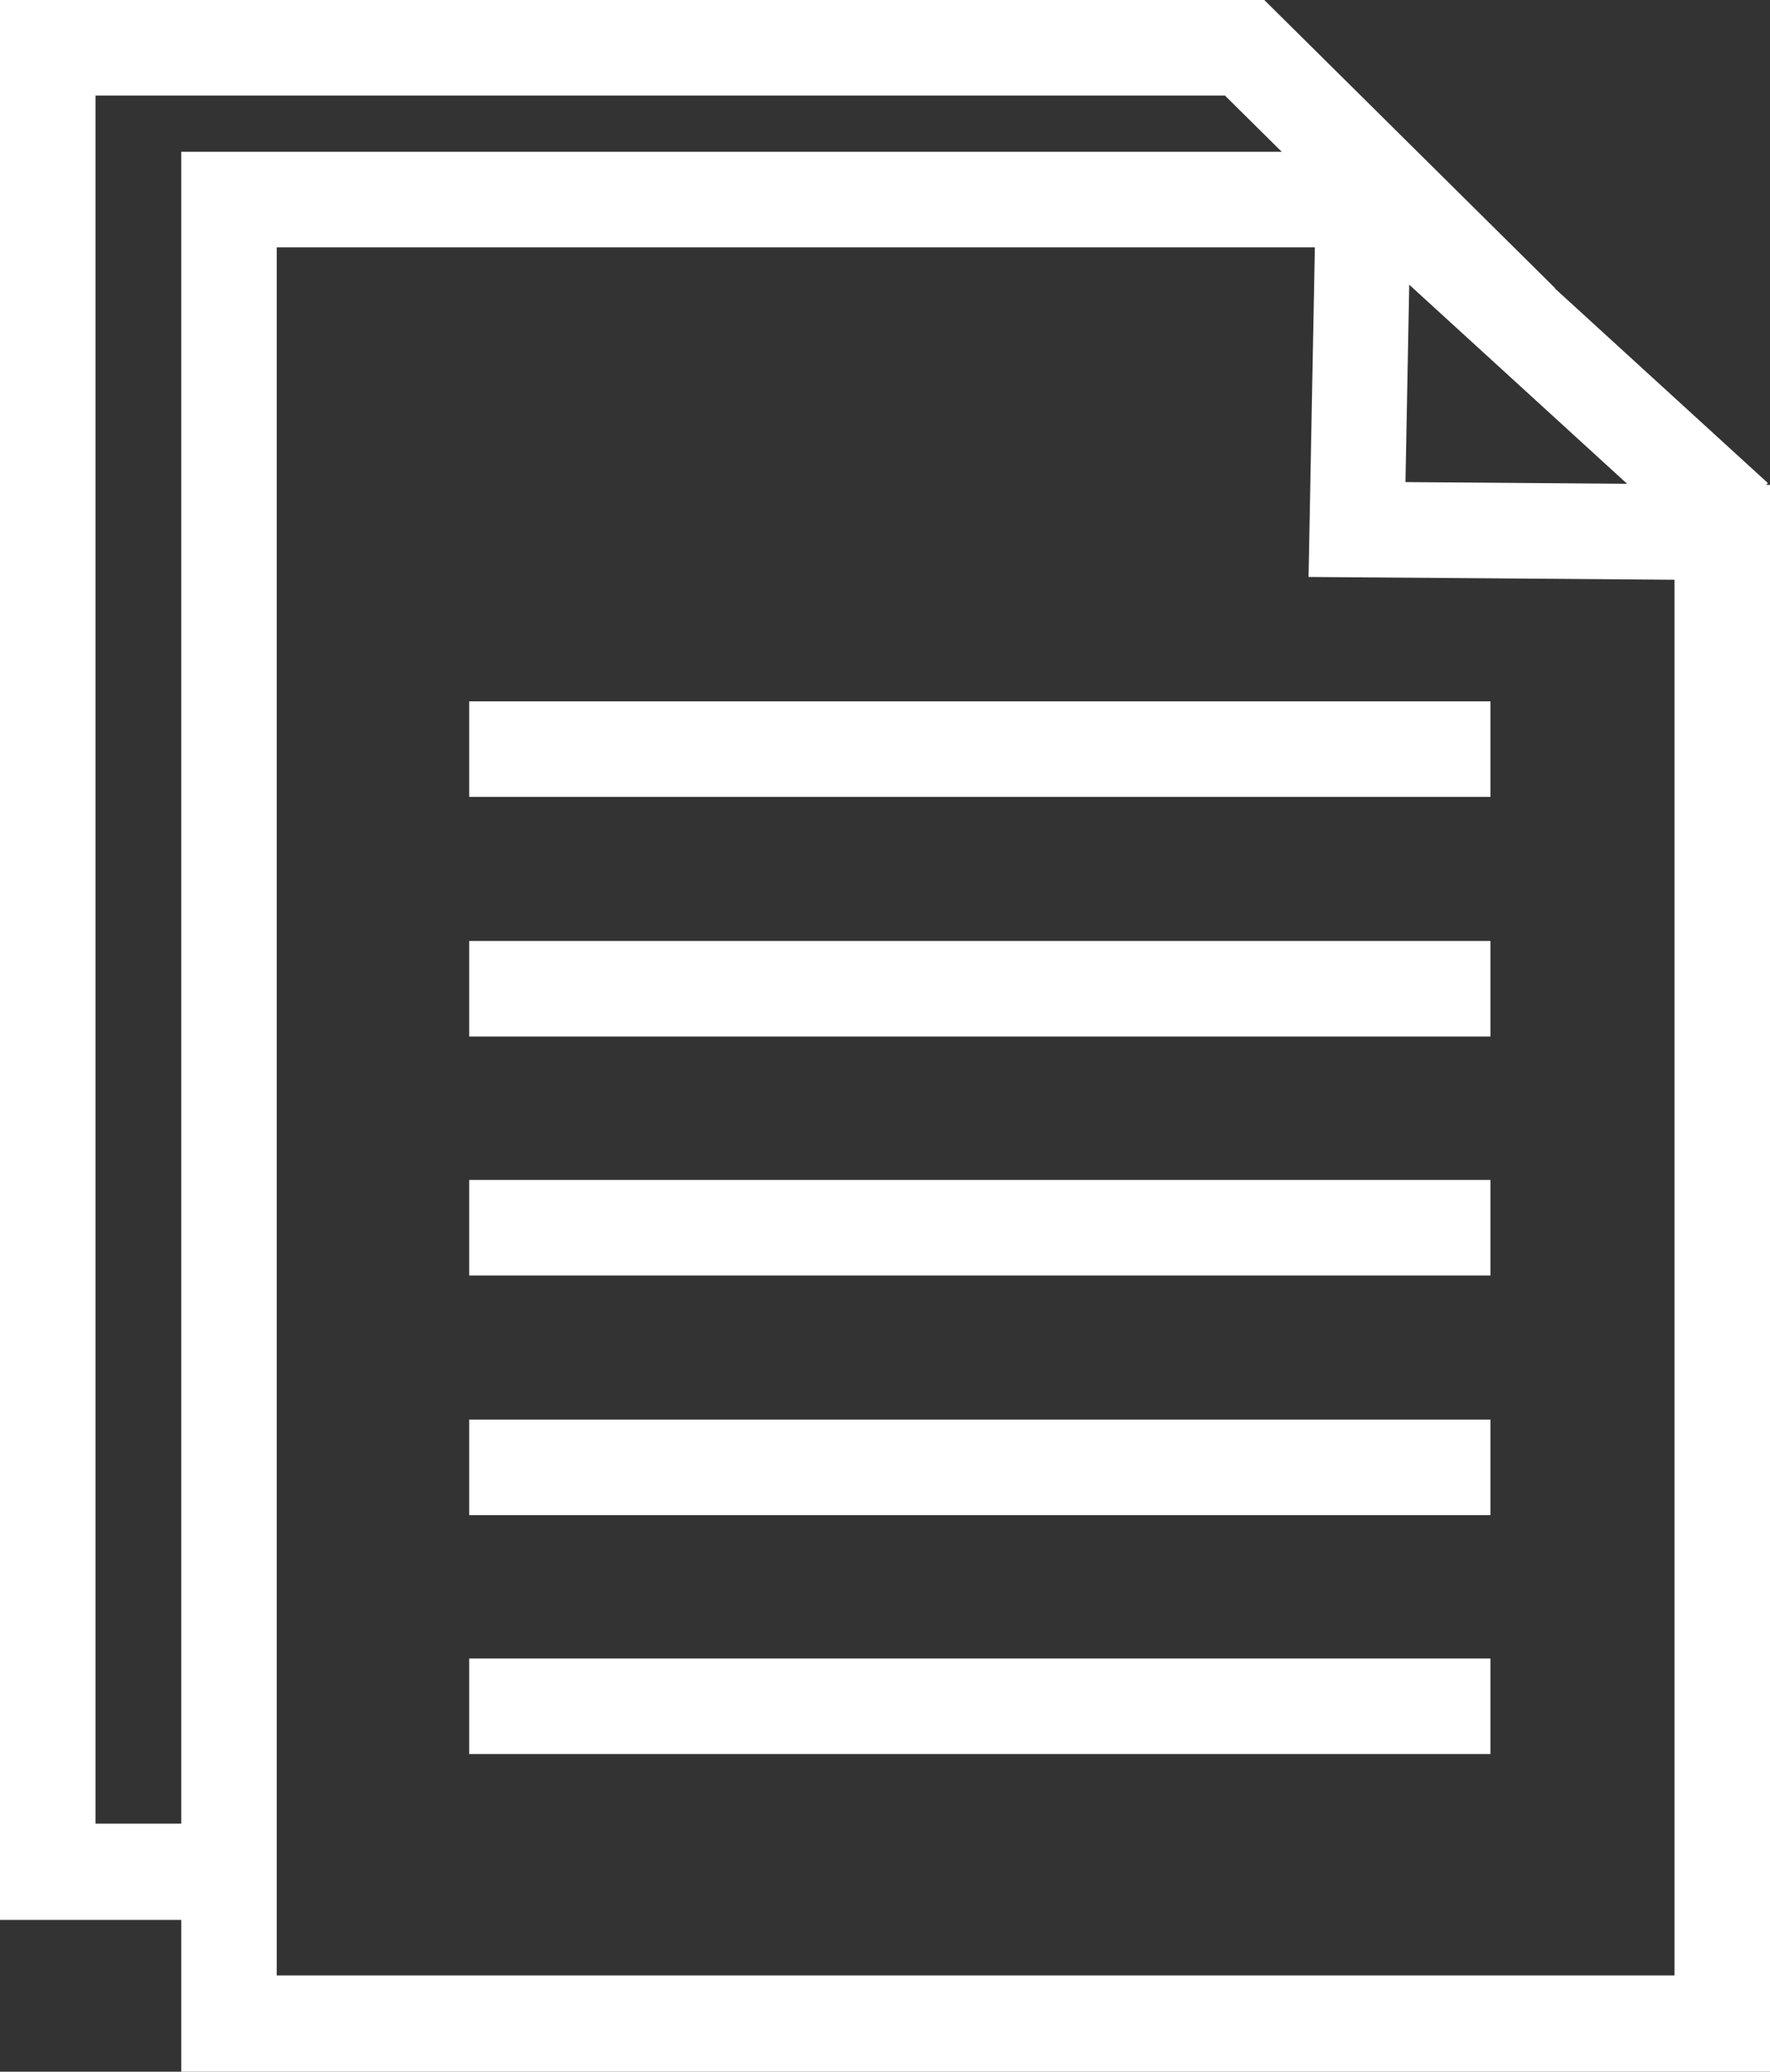
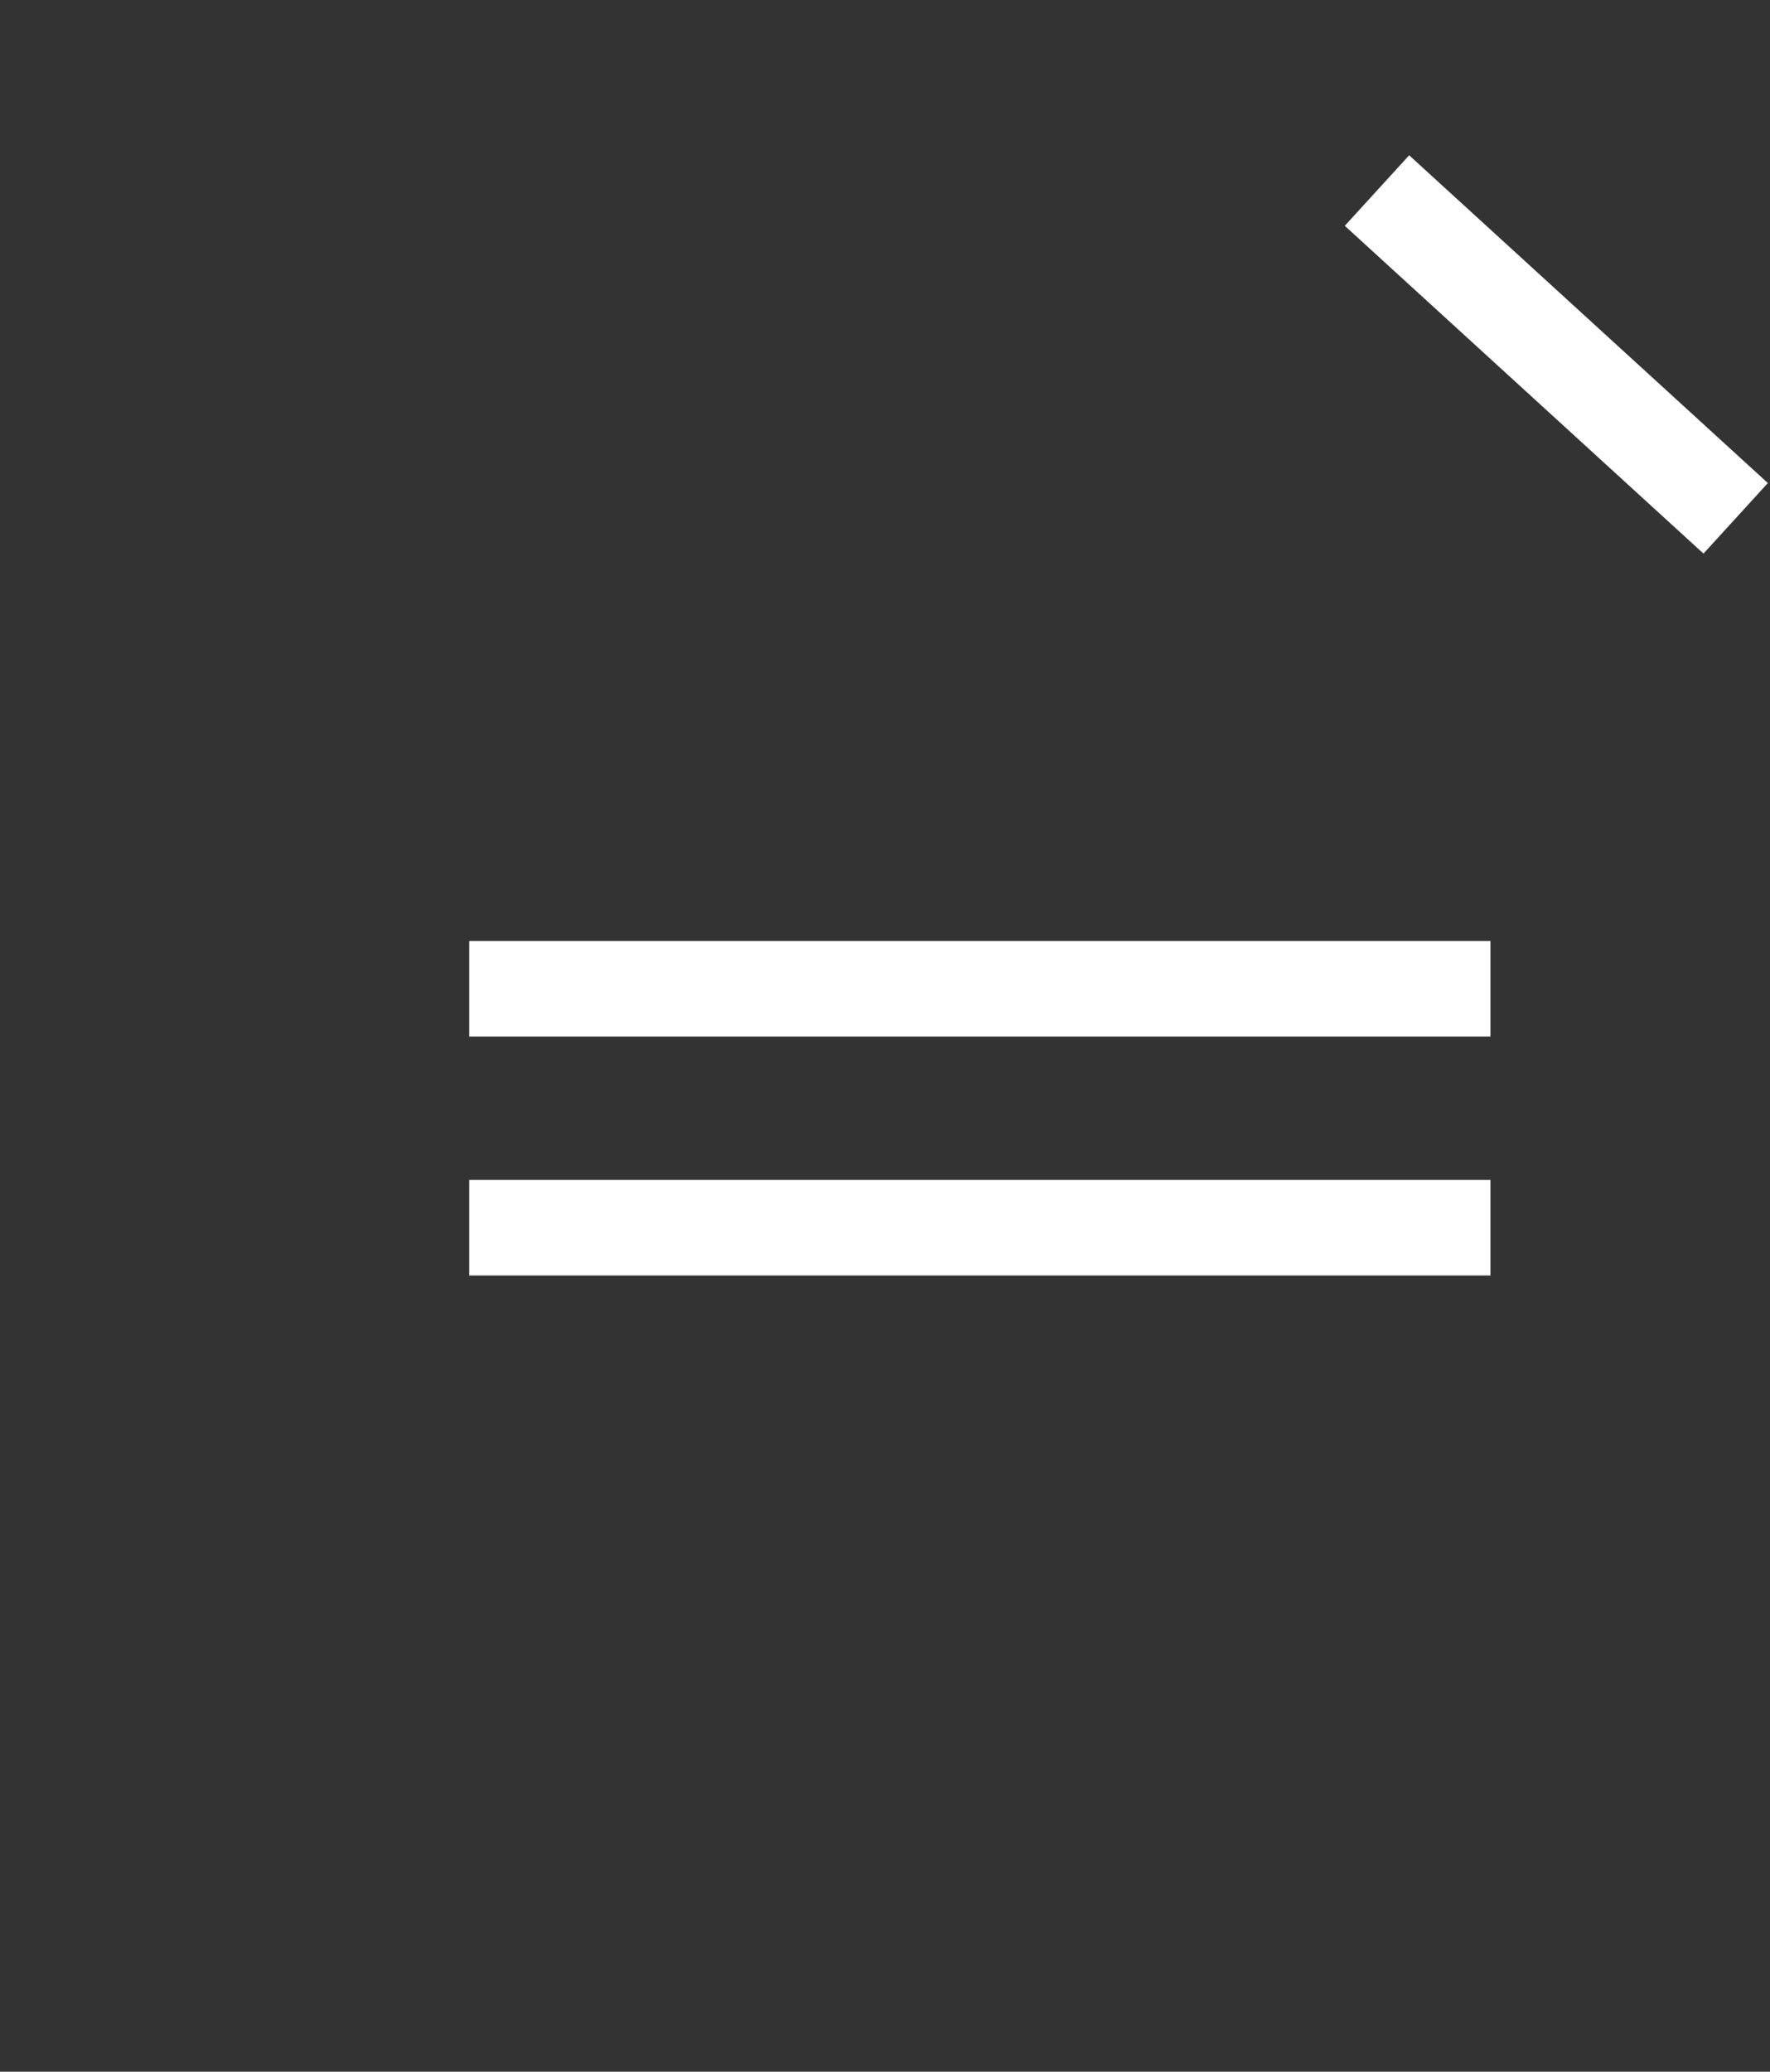
<svg xmlns="http://www.w3.org/2000/svg" version="1.1" id="Layer_1" x="0px" y="0px" viewBox="0 0 252 294.8" style="enable-background:new 0 0 252 294.8;" xml:space="preserve">
  <rect x="0" y="0" width="252" height="294.8" fill="#333333" stroke="none" />
  <style type="text/css">
	.st0{fill:#FFFFFF;}
</style>
  <g>
-     <path class="st0" d="M252,294.8H25.8V21.6H201l-0.9,47L252,69V294.8z M39.4,281.1h199V82.5l-52.1-0.4l0.9-46.9H39.4V281.1z" />
-   </g>
+     </g>
  <g>
    <rect x="214.9" y="15.8" transform="matrix(0.674 -0.738 0.738 0.674 34.957 180.08)" class="st0" width="13.6" height="69.2" />
  </g>
  <g>
-     <polygon class="st0" points="32.6,273.2 0,273.2 0,0 180,0 221.4,41 211.9,50.7 174.4,13.6 13.6,13.6 13.6,259.5 32.6,259.5  " />
-   </g>
+     </g>
  <g>
-     <rect x="66.8" y="99.8" class="st0" width="145.4" height="13.6" />
-   </g>
+     </g>
  <g>
    <rect x="66.8" y="133.9" class="st0" width="145.4" height="13.6" />
  </g>
  <g>
    <rect x="66.8" y="167.9" class="st0" width="145.4" height="13.6" />
  </g>
  <g>
-     <rect x="66.8" y="202" class="st0" width="145.4" height="13.6" />
-   </g>
+     </g>
  <g>
-     <rect x="66.8" y="236" class="st0" width="145.4" height="13.6" />
-   </g>
+     </g>
</svg>